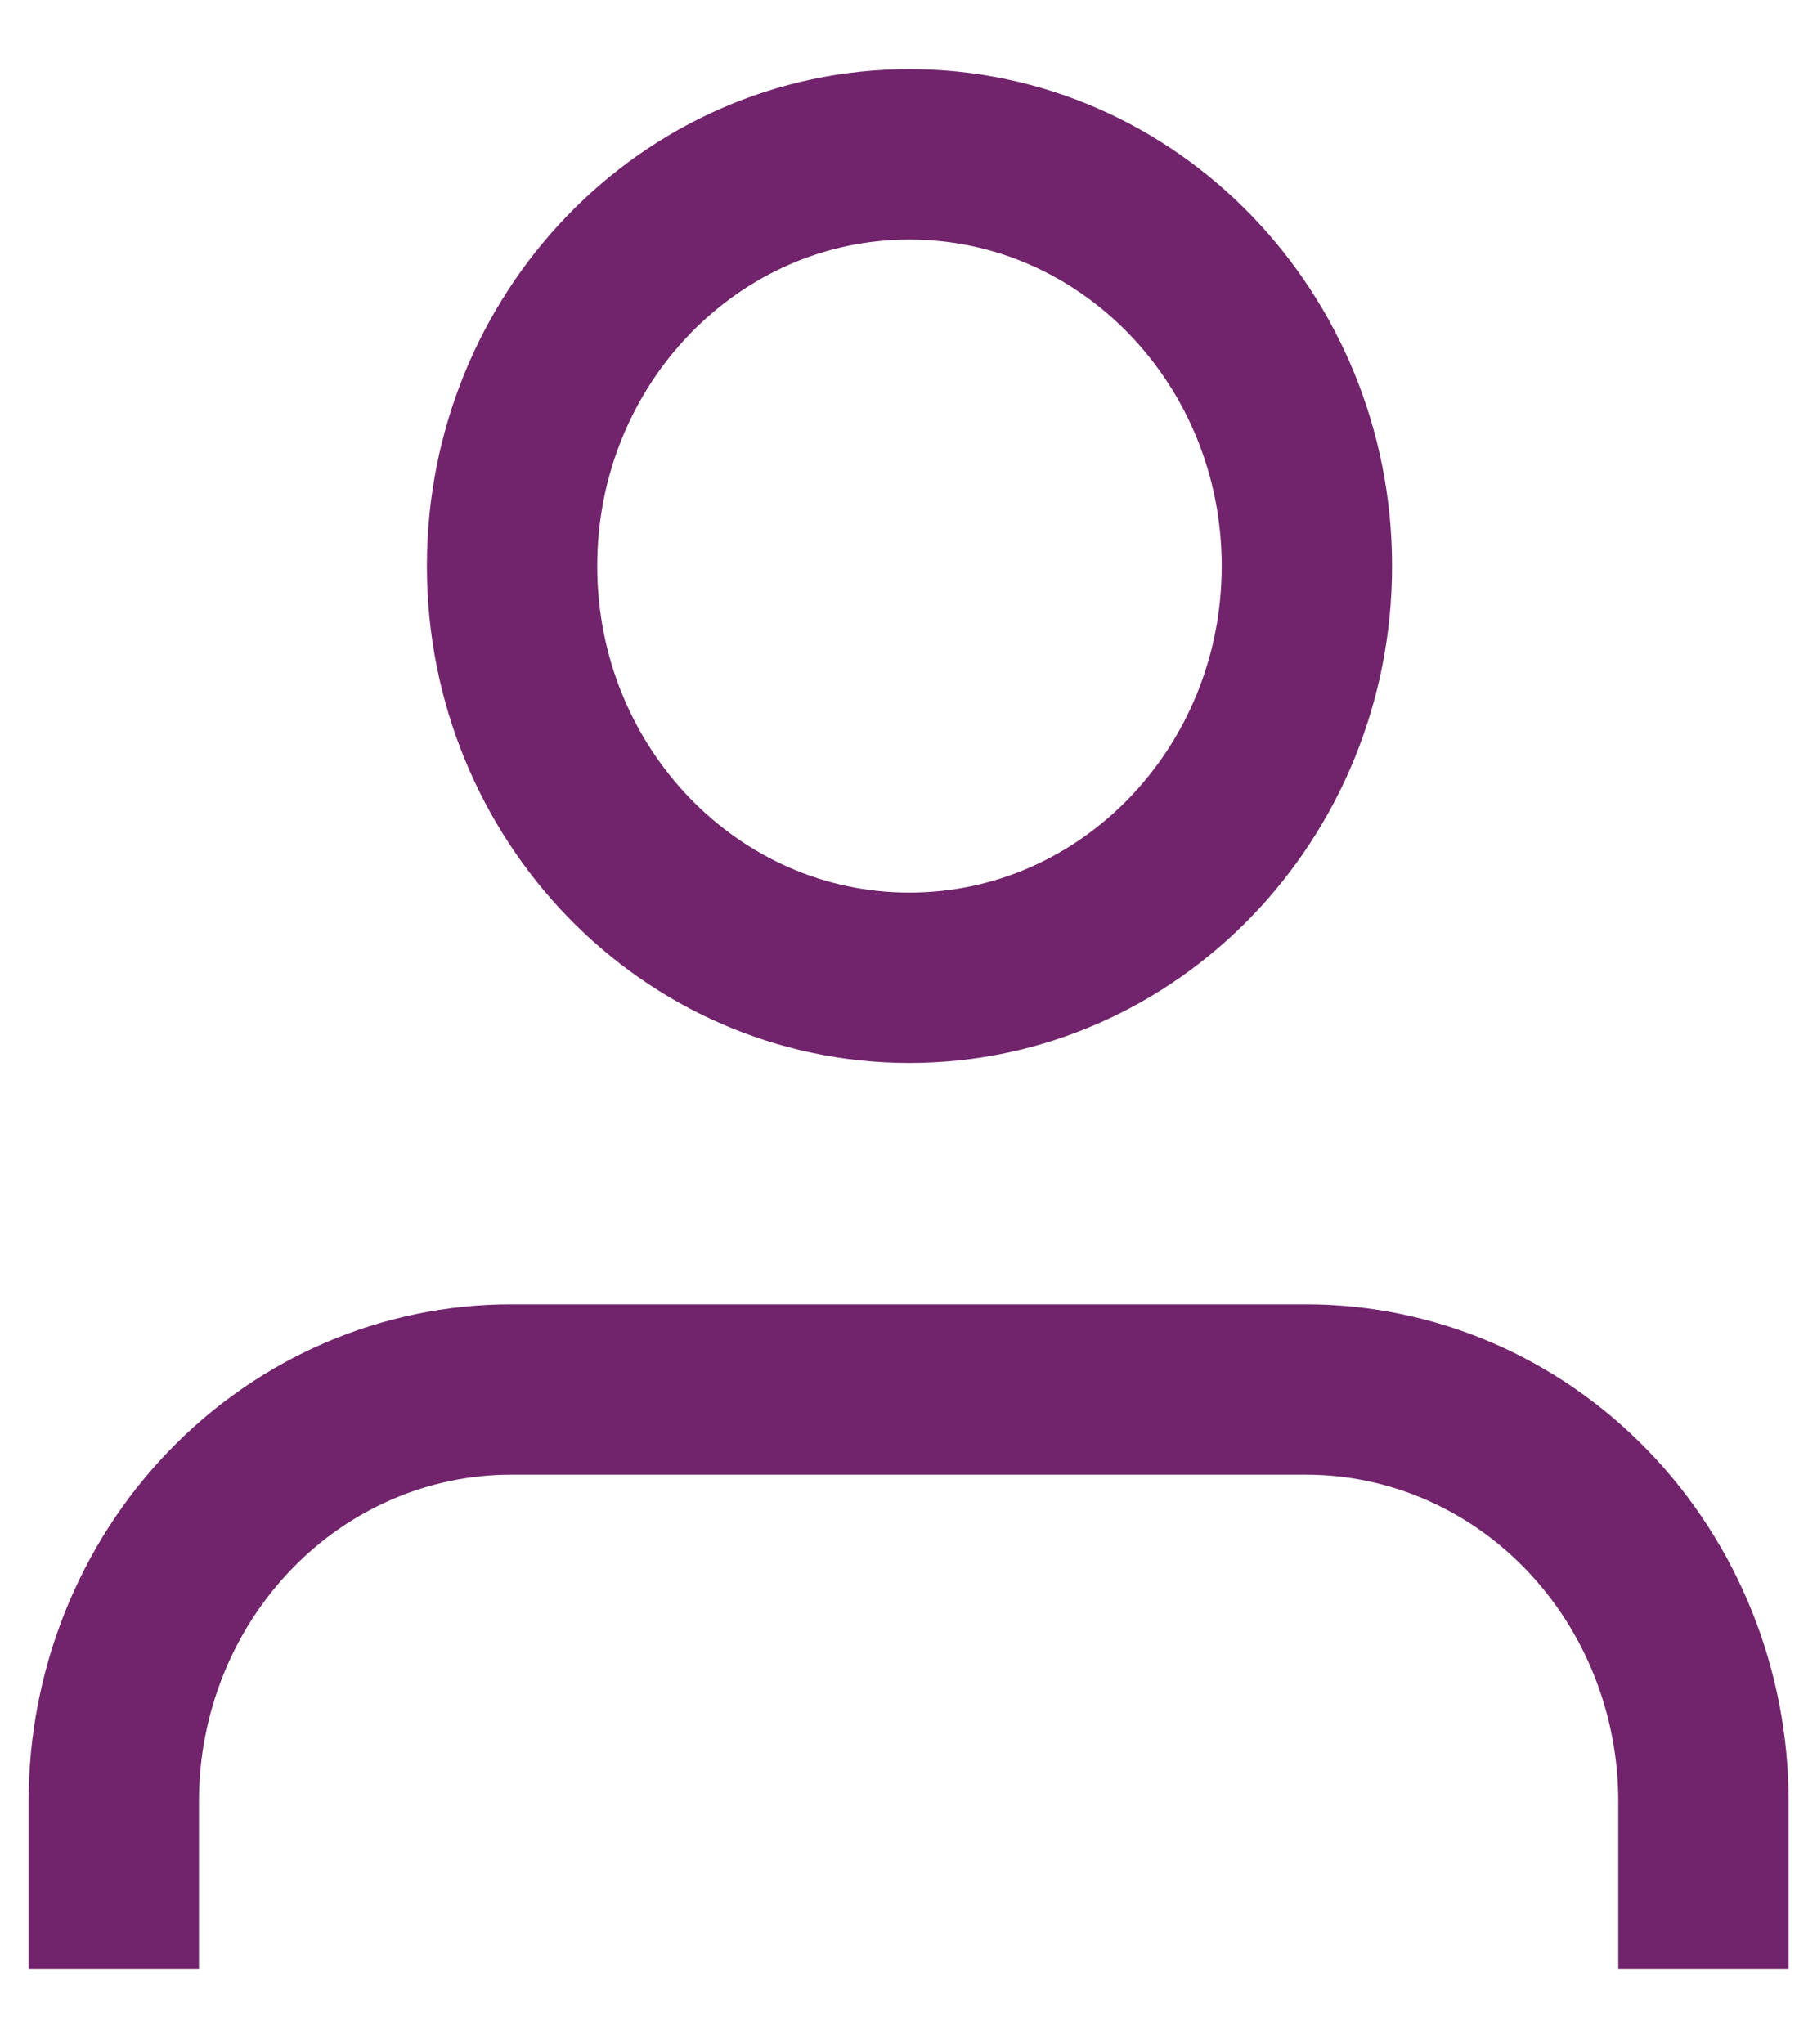
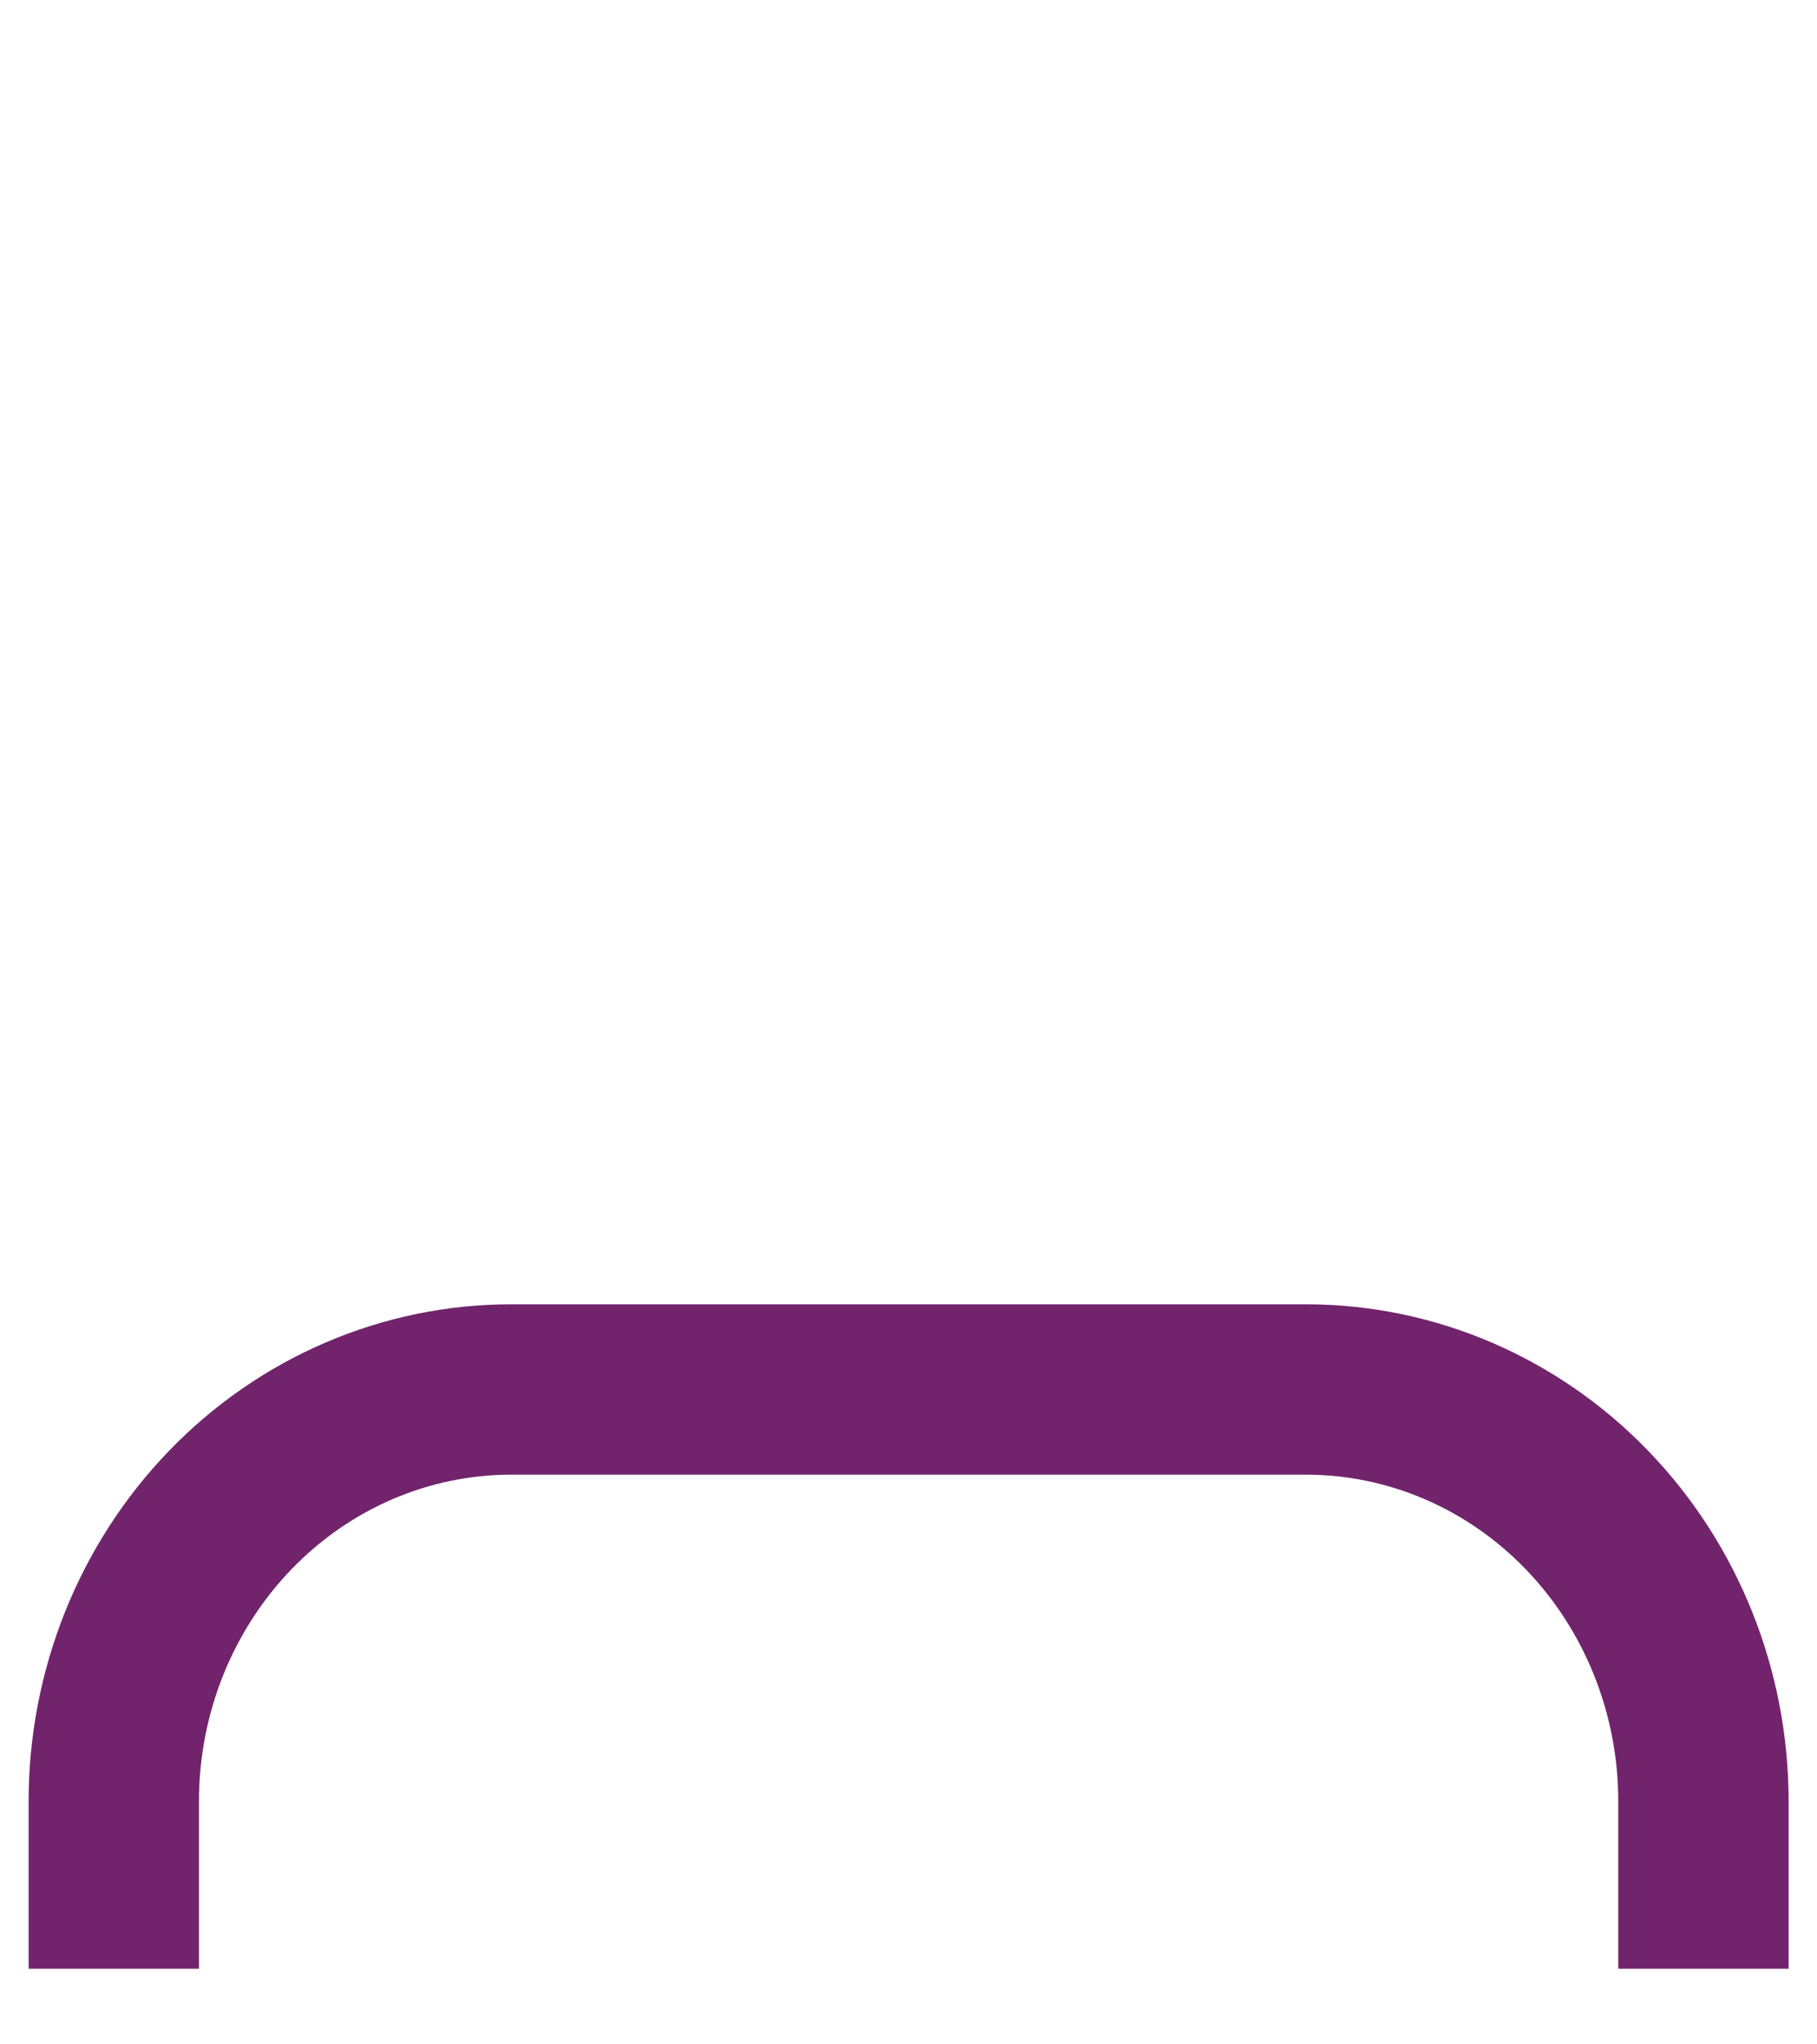
<svg xmlns="http://www.w3.org/2000/svg" width="16" height="18" viewBox="0 0 16 18" fill="none">
  <path d="M1.002 16.584V15.859C1.002 14.898 1.371 13.976 2.027 13.296C2.683 12.616 3.573 12.234 4.501 12.234H11.501C12.429 12.234 13.319 12.616 13.975 13.296C14.631 13.976 15 14.898 15 15.859V16.584" stroke="#71246C" stroke-width="1.5" stroke-linecap="square" stroke-linejoin="round" />
-   <path d="M8.008 8.609C6.076 8.609 4.509 6.986 4.509 4.984C4.509 2.982 6.076 1.359 8.008 1.359C9.941 1.359 11.508 2.982 11.508 4.984C11.508 6.986 9.941 8.609 8.008 8.609Z" stroke="#71246C" stroke-width="1.5" stroke-linecap="round" stroke-linejoin="round" />
</svg>